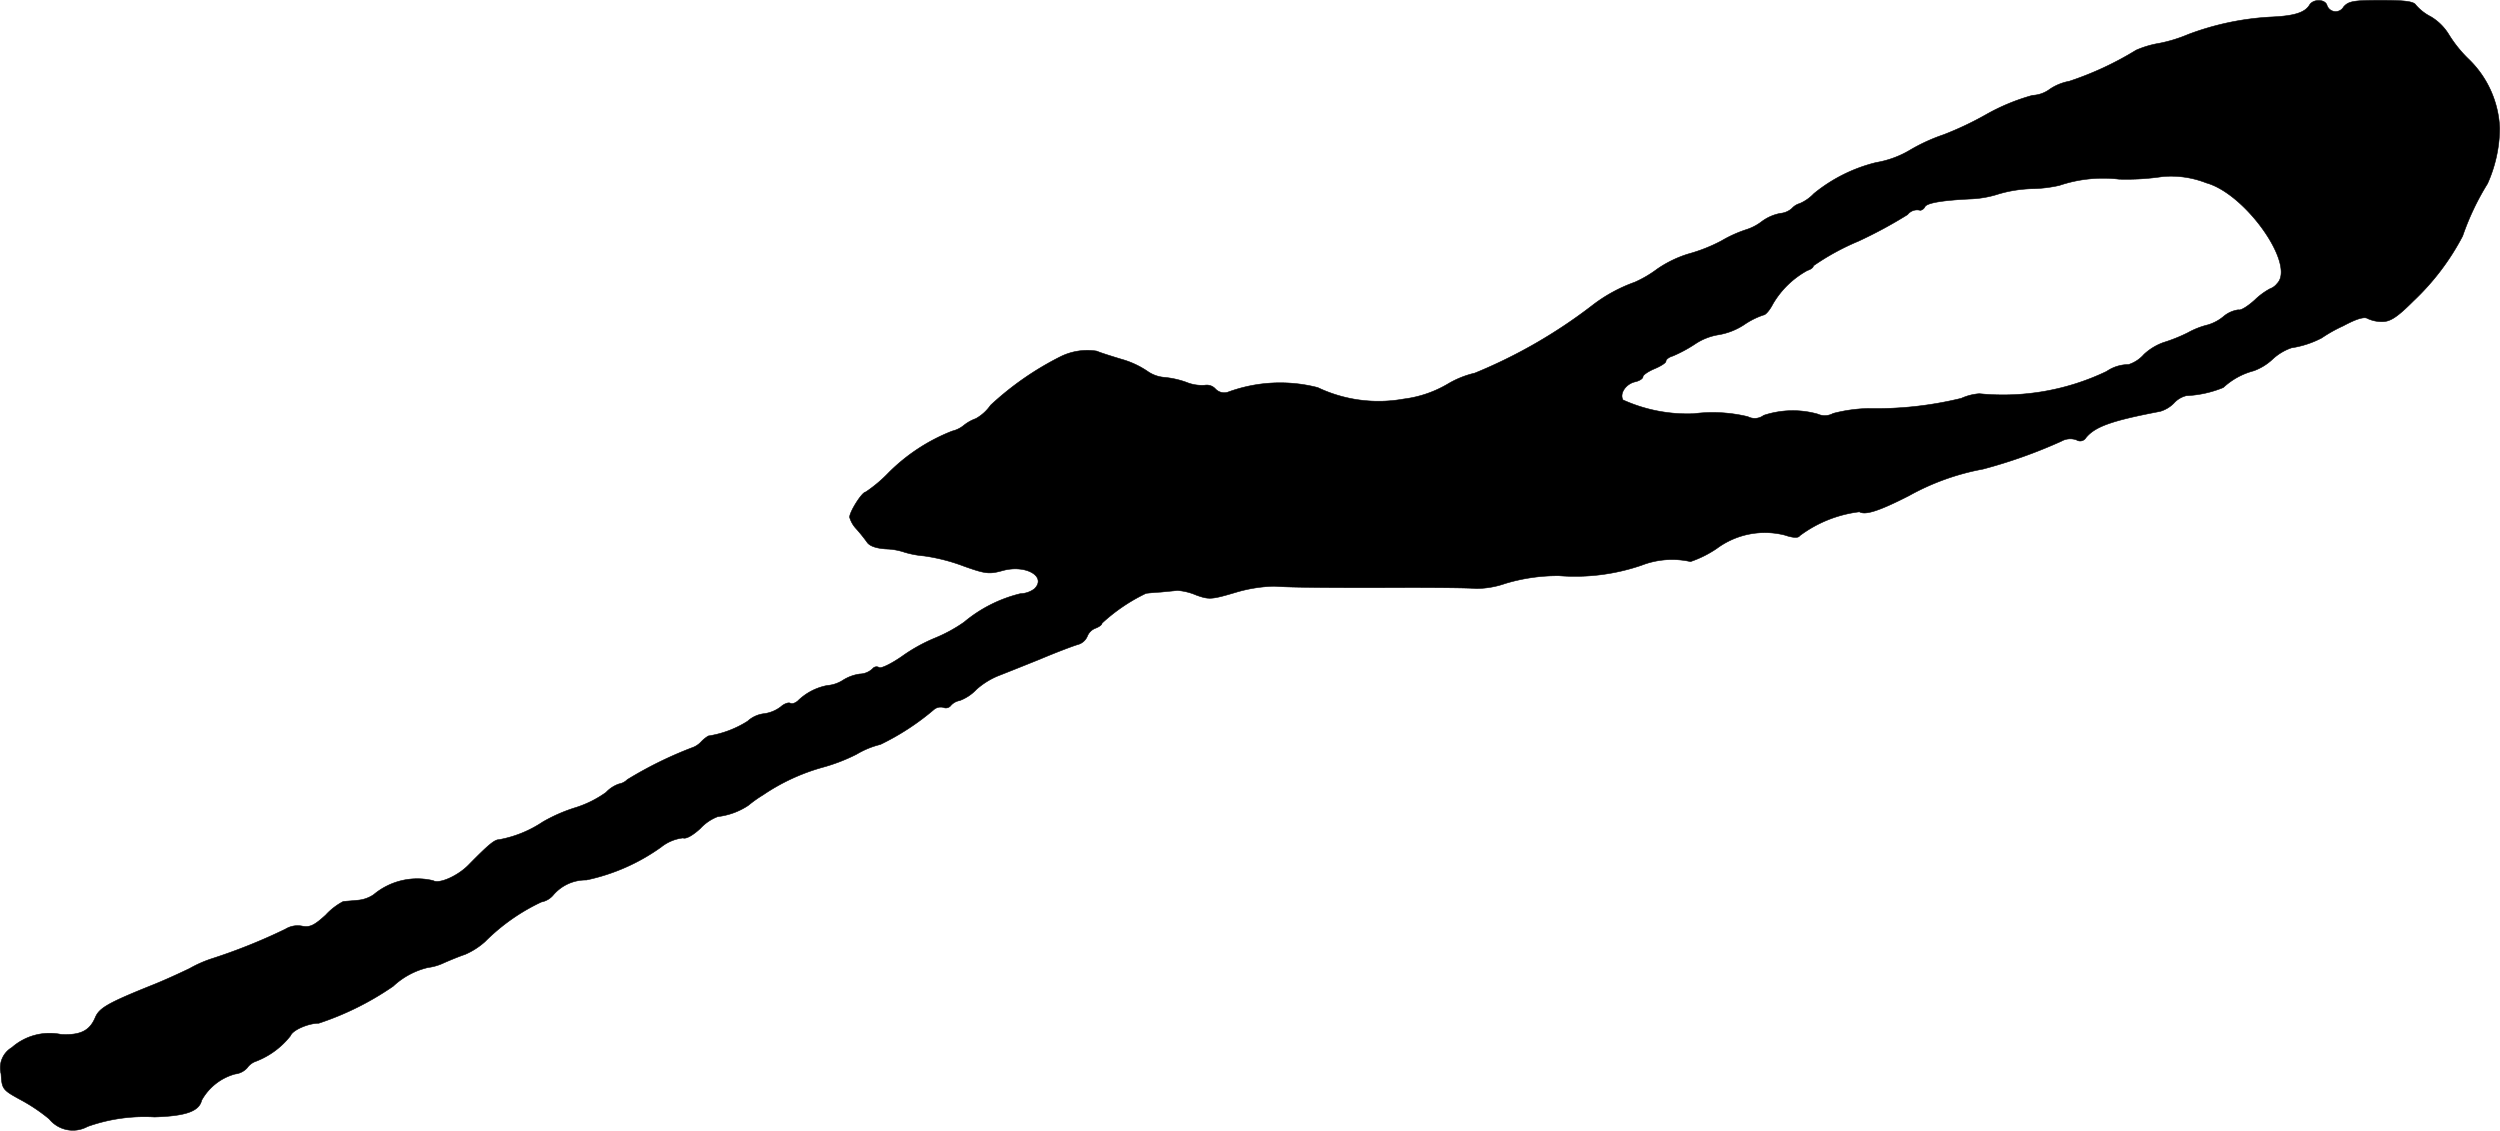
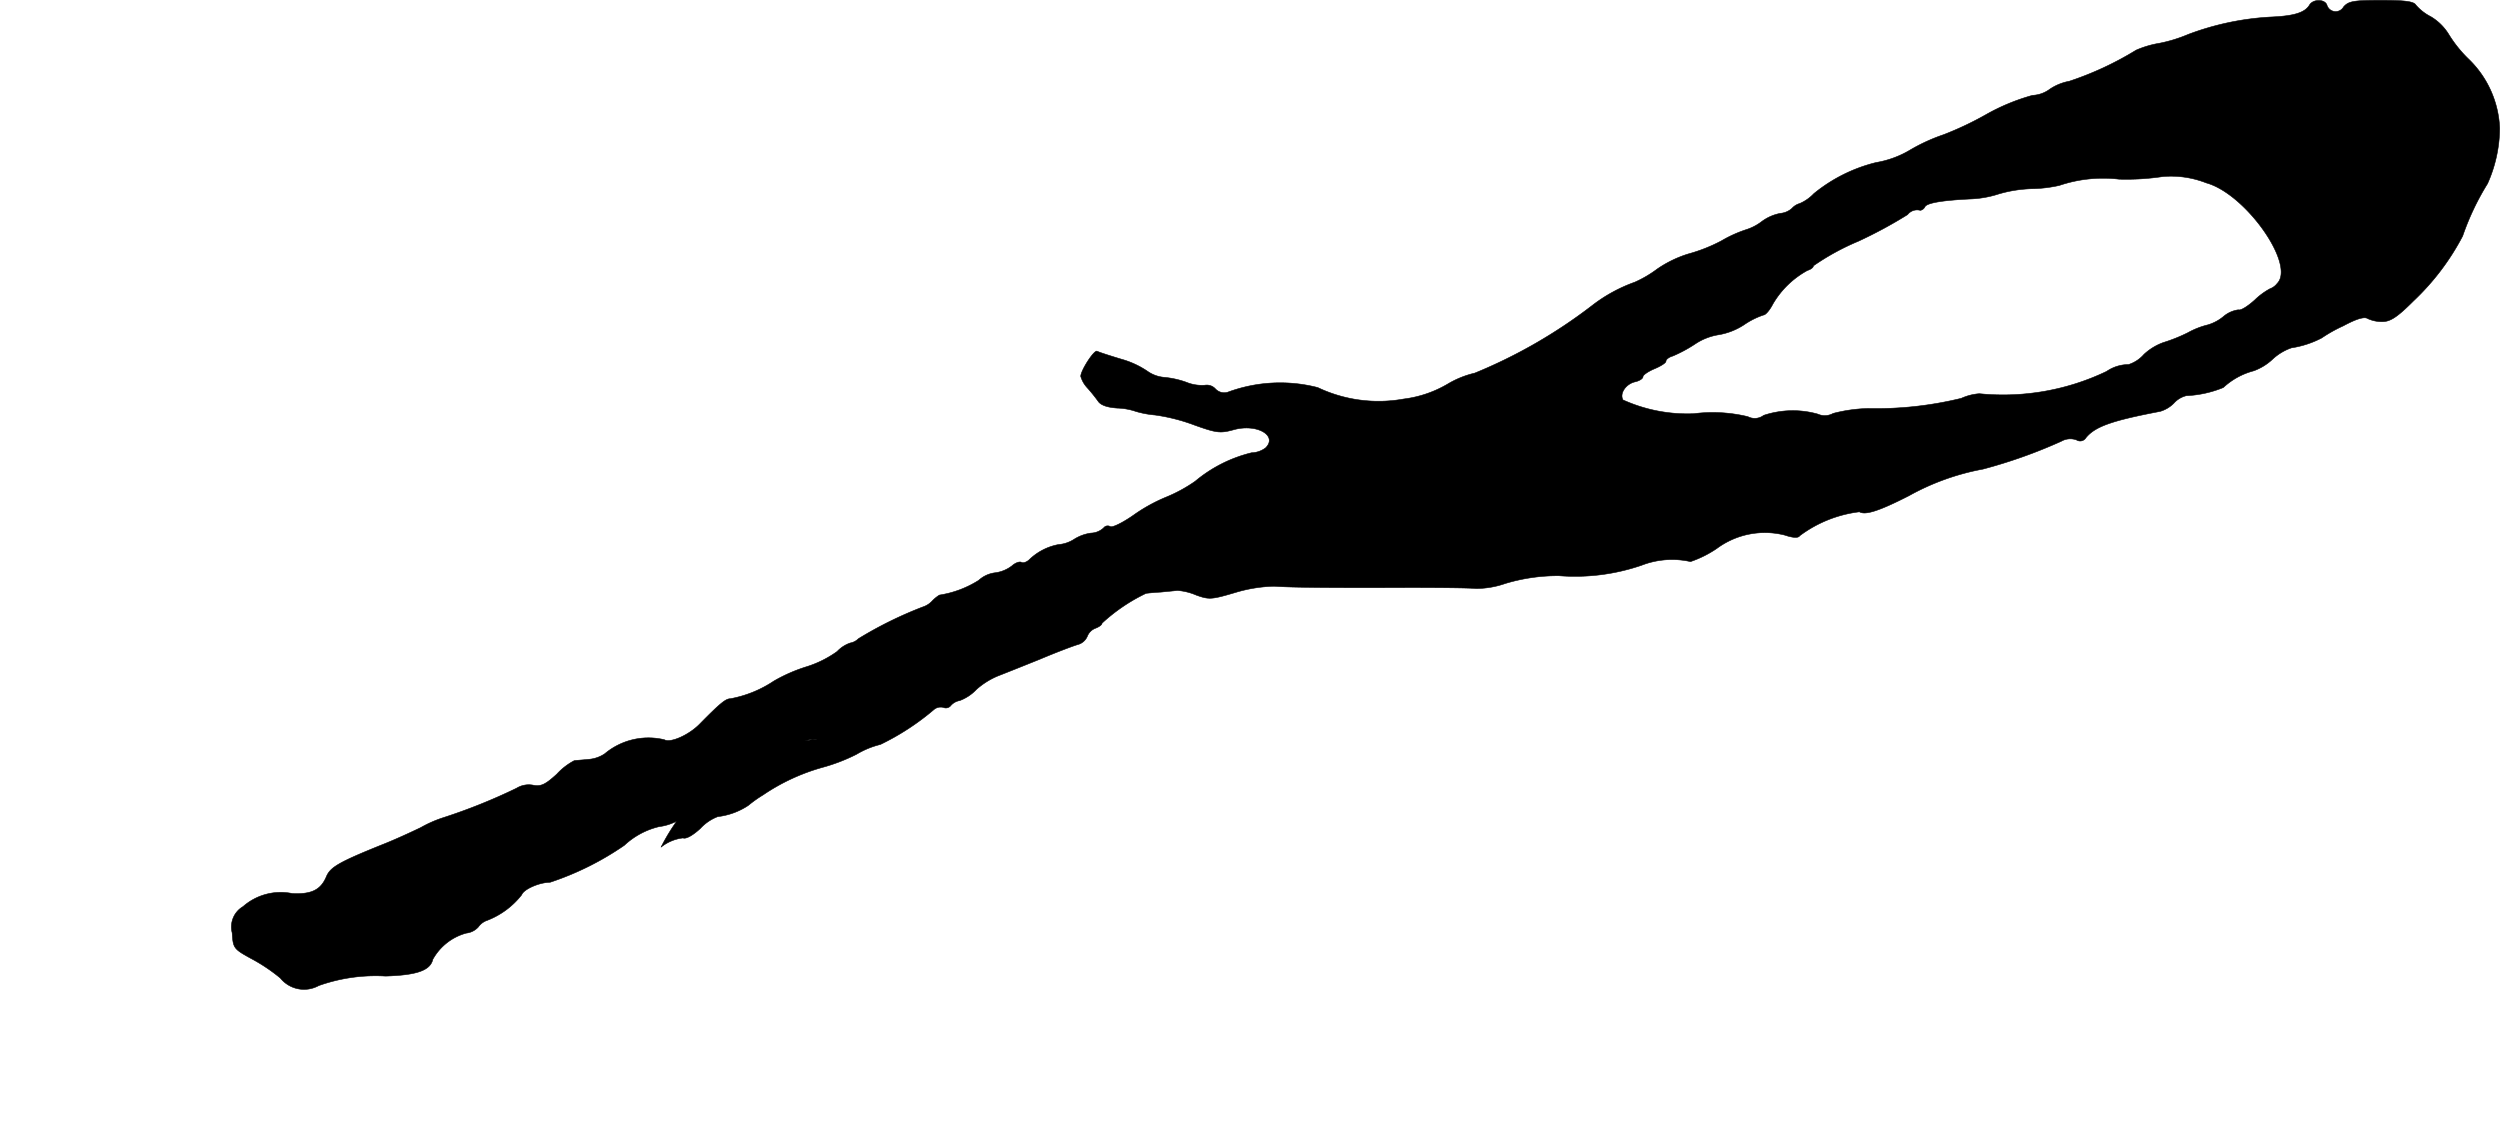
<svg xmlns="http://www.w3.org/2000/svg" version="1.1" width="16.293mm" height="7.368mm" viewBox="0 0 46.184 20.885">
  <defs>
    <style type="text/css">
      .a {
        stroke: #000;
        stroke-linecap: round;
        stroke-linejoin: round;
        stroke-width: 0.01px;
      }
    </style>
  </defs>
-   <path class="a" d="M42.666.09c-.085.145-.291.206-.715.224a5.095,5.095,0,0,0-1.526.321,2.699,2.699,0,0,1-.533.164,1.797,1.797,0,0,0-.43.127A5.903,5.903,0,0,1,38.226,1.501a.945.945,0,0,0-.357.145.576.576,0,0,1-.321.115,3.803,3.803,0,0,0-.872.363,5.936,5.936,0,0,1-.769.363,3.345,3.345,0,0,0-.612.279,1.813,1.813,0,0,1-.636.236,2.913,2.913,0,0,0-1.151.575.789.789,0,0,1-.26.182.308.308,0,0,0-.145.091.369.369,0,0,1-.212.091.837.837,0,0,0-.345.151.933.933,0,0,1-.291.151,2.325,2.325,0,0,0-.454.206,2.992,2.992,0,0,1-.612.242,2.106,2.106,0,0,0-.575.279,2.135,2.135,0,0,1-.412.242,2.849,2.849,0,0,0-.787.43A9.392,9.392,0,0,1,27.245,6.892a1.75,1.75,0,0,0-.497.2,2.118,2.118,0,0,1-.818.279,2.62,2.62,0,0,1-1.587-.212,2.79,2.79,0,0,0-1.66.085.221.221,0,0,1-.23-.061A.215.215,0,0,0,22.26,7.116a.763.763,0,0,1-.345-.055,1.652,1.652,0,0,0-.412-.091.626.626,0,0,1-.309-.115,1.65,1.65,0,0,0-.472-.218c-.182-.055-.394-.121-.46-.151a1.12,1.12,0,0,0-.66.097,5.555,5.555,0,0,0-1.302.902.817.817,0,0,1-.273.248.771.771,0,0,0-.218.121.529.529,0,0,1-.218.109,3.424,3.424,0,0,0-1.175.769,2.577,2.577,0,0,1-.424.357c-.067,0-.297.363-.297.466a.523.523,0,0,0,.121.212,2.997,2.997,0,0,1,.2.248c.048.073.17.115.357.127a1.165,1.165,0,0,1,.339.061,1.769,1.769,0,0,0,.357.067,3.43,3.43,0,0,1,.733.188c.406.145.472.151.715.085.424-.121.824.103.594.333a.449.449,0,0,1-.26.091,2.568,2.568,0,0,0-1.042.527,2.763,2.763,0,0,1-.533.291,3.057,3.057,0,0,0-.612.339c-.2.139-.388.23-.424.206a.093.093,0,0,0-.121.024.359.359,0,0,1-.236.097.788.788,0,0,0-.321.121.629.629,0,0,1-.279.091,1.057,1.057,0,0,0-.545.285c-.048.042-.109.061-.139.042-.036-.018-.115.012-.176.067a.645.645,0,0,1-.309.127.543.543,0,0,0-.303.139,1.899,1.899,0,0,1-.727.273.671.671,0,0,0-.139.115.402.402,0,0,1-.164.103,7.246,7.246,0,0,0-1.193.588.282.282,0,0,1-.151.079.601.601,0,0,0-.242.157,1.972,1.972,0,0,1-.557.279,2.963,2.963,0,0,0-.612.267,2.146,2.146,0,0,1-.806.327c-.085,0-.194.091-.563.466-.2.206-.545.357-.654.291a1.257,1.257,0,0,0-1.102.26.619.619,0,0,1-.303.103c-.109.012-.23.018-.26.024a1.187,1.187,0,0,0-.321.248c-.212.194-.291.23-.43.206a.432.432,0,0,0-.315.055,10.504,10.504,0,0,1-1.375.551,2.257,2.257,0,0,0-.394.176c-.176.085-.491.23-.709.315-.812.327-.963.418-1.036.594-.103.242-.273.327-.63.309a1.057,1.057,0,0,0-.909.242.435.435,0,0,0-.2.485c.018.285.024.297.369.485a3.204,3.204,0,0,1,.521.351.563.563,0,0,0,.709.139,3.142,3.142,0,0,1,1.236-.176c.575-.018.824-.103.872-.309a1.01,1.01,0,0,1,.618-.485.35.35,0,0,0,.224-.115.33.33,0,0,1,.164-.121,1.491,1.491,0,0,0,.636-.472c.036-.103.327-.23.521-.23a5.404,5.404,0,0,0,1.375-.684,1.421,1.421,0,0,1,.642-.345.958.958,0,0,0,.291-.085c.109-.048.285-.121.394-.157a1.362,1.362,0,0,0,.369-.236,3.669,3.669,0,0,1,1.042-.733.378.378,0,0,0,.218-.127.789.789,0,0,1,.612-.279A3.665,3.665,0,0,0,12.212,15.65a.797.797,0,0,1,.406-.17c.055.024.182-.048.321-.176a.849.849,0,0,1,.321-.218,1.289,1.289,0,0,0,.563-.206,2.284,2.284,0,0,1,.273-.194,3.744,3.744,0,0,1,1.096-.509,3.324,3.324,0,0,0,.63-.242,1.607,1.607,0,0,1,.442-.182,4.621,4.621,0,0,0,.993-.648.194.194,0,0,1,.17-.036.116.116,0,0,0,.139-.036.284.284,0,0,1,.164-.091.818.818,0,0,0,.309-.206,1.415,1.415,0,0,1,.394-.248c.109-.042.46-.182.775-.309.315-.133.636-.254.709-.273a.266.266,0,0,0,.17-.151A.26.26,0,0,1,20.243,11.604c.061-.024.115-.061.115-.091a3.288,3.288,0,0,1,.812-.551c.036-.006.164-.018.279-.024.115-.012.254-.024.303-.03a1.088,1.088,0,0,1,.345.085c.236.085.279.085.727-.048a2.706,2.706,0,0,1,.715-.115c.309.024,1.175.03,2.483.024.569,0,1.127.006,1.242.018a1.637,1.637,0,0,0,.539-.091,3.362,3.362,0,0,1,.999-.145,3.789,3.789,0,0,0,1.526-.194,1.557,1.557,0,0,1,.902-.067,2.021,2.021,0,0,0,.485-.242,1.494,1.494,0,0,1,1.254-.248c.164.055.254.055.279.012a2.307,2.307,0,0,1,1.102-.442c.109.067.369-.018.915-.297A4.482,4.482,0,0,1,36.633,8.666a9.259,9.259,0,0,0,1.448-.515.334.334,0,0,1,.279-.024.125.125,0,0,0,.173-.037l.003-.005c.17-.206.478-.315,1.369-.485a.592.592,0,0,0,.254-.151.453.453,0,0,1,.23-.139,2.039,2.039,0,0,0,.684-.151,1.316,1.316,0,0,1,.563-.309,1.023,1.023,0,0,0,.345-.212.977.977,0,0,1,.351-.212,1.773,1.773,0,0,0,.557-.182,2.7,2.7,0,0,1,.4-.224c.248-.133.394-.176.454-.133a.626.626,0,0,0,.267.055c.145,0,.273-.079.575-.382a4.542,4.542,0,0,0,.909-1.199,4.819,4.819,0,0,1,.46-.969,2.543,2.543,0,0,0,.224-1.024,1.879,1.879,0,0,0-.581-1.284A2.32,2.32,0,0,1,45.234.629a.976.976,0,0,0-.327-.321.91.91,0,0,1-.279-.218c-.036-.061-.194-.085-.636-.085-.515,0-.606.018-.697.121a.168.168,0,0,1-.309-.036C42.944-.019,42.732-.019,42.666.09Zm-1.908,3.289c.727.2,1.654,1.514,1.308,1.859a.293.293,0,0,1-.133.097,1.284,1.284,0,0,0-.279.206c-.127.115-.26.2-.303.182a.534.534,0,0,0-.279.127.81.81,0,0,1-.285.151,1.487,1.487,0,0,0-.369.145,3.039,3.039,0,0,1-.454.182,1.051,1.051,0,0,0-.357.218.636.636,0,0,1-.285.188.724.724,0,0,0-.406.127,4.427,4.427,0,0,1-2.35.412.966.966,0,0,0-.333.085,6.665,6.665,0,0,1-1.726.188,2.839,2.839,0,0,0-.642.091.317.317,0,0,1-.285.012,1.709,1.709,0,0,0-.999.024.272.272,0,0,1-.291.024,2.766,2.766,0,0,0-.999-.055,2.891,2.891,0,0,1-1.308-.254c-.067-.115.048-.291.218-.333.085-.018.151-.061.151-.097,0-.03.097-.097.212-.145s.212-.109.212-.139c0-.036.061-.079.127-.097a2.574,2.574,0,0,0,.406-.218,1.092,1.092,0,0,1,.448-.176,1.229,1.229,0,0,0,.46-.182,1.435,1.435,0,0,1,.363-.182c.036,0,.115-.091.17-.2a1.658,1.658,0,0,1,.642-.624c.061-.018.109-.055.109-.085a4.496,4.496,0,0,1,.83-.454,8.348,8.348,0,0,0,.909-.491.223.223,0,0,1,.236-.079.119.119,0,0,0,.085-.067c.042-.073.339-.121.878-.145a1.919,1.919,0,0,0,.485-.091,2.428,2.428,0,0,1,.618-.097,2.468,2.468,0,0,0,.503-.061,2.528,2.528,0,0,1,1.102-.115,4.516,4.516,0,0,0,.806-.048A1.781,1.781,0,0,1,40.758,3.379Z" />
+   <path class="a" d="M42.666.09c-.085.145-.291.206-.715.224a5.095,5.095,0,0,0-1.526.321,2.699,2.699,0,0,1-.533.164,1.797,1.797,0,0,0-.43.127A5.903,5.903,0,0,1,38.226,1.501a.945.945,0,0,0-.357.145.576.576,0,0,1-.321.115,3.803,3.803,0,0,0-.872.363,5.936,5.936,0,0,1-.769.363,3.345,3.345,0,0,0-.612.279,1.813,1.813,0,0,1-.636.236,2.913,2.913,0,0,0-1.151.575.789.789,0,0,1-.26.182.308.308,0,0,0-.145.091.369.369,0,0,1-.212.091.837.837,0,0,0-.345.151.933.933,0,0,1-.291.151,2.325,2.325,0,0,0-.454.206,2.992,2.992,0,0,1-.612.242,2.106,2.106,0,0,0-.575.279,2.135,2.135,0,0,1-.412.242,2.849,2.849,0,0,0-.787.43A9.392,9.392,0,0,1,27.245,6.892a1.75,1.75,0,0,0-.497.2,2.118,2.118,0,0,1-.818.279,2.62,2.62,0,0,1-1.587-.212,2.79,2.79,0,0,0-1.66.085.221.221,0,0,1-.23-.061A.215.215,0,0,0,22.26,7.116a.763.763,0,0,1-.345-.055,1.652,1.652,0,0,0-.412-.091.626.626,0,0,1-.309-.115,1.65,1.65,0,0,0-.472-.218c-.182-.055-.394-.121-.46-.151c-.067,0-.297.363-.297.466a.523.523,0,0,0,.121.212,2.997,2.997,0,0,1,.2.248c.048.073.17.115.357.127a1.165,1.165,0,0,1,.339.061,1.769,1.769,0,0,0,.357.067,3.43,3.43,0,0,1,.733.188c.406.145.472.151.715.085.424-.121.824.103.594.333a.449.449,0,0,1-.26.091,2.568,2.568,0,0,0-1.042.527,2.763,2.763,0,0,1-.533.291,3.057,3.057,0,0,0-.612.339c-.2.139-.388.23-.424.206a.093.093,0,0,0-.121.024.359.359,0,0,1-.236.097.788.788,0,0,0-.321.121.629.629,0,0,1-.279.091,1.057,1.057,0,0,0-.545.285c-.048.042-.109.061-.139.042-.036-.018-.115.012-.176.067a.645.645,0,0,1-.309.127.543.543,0,0,0-.303.139,1.899,1.899,0,0,1-.727.273.671.671,0,0,0-.139.115.402.402,0,0,1-.164.103,7.246,7.246,0,0,0-1.193.588.282.282,0,0,1-.151.079.601.601,0,0,0-.242.157,1.972,1.972,0,0,1-.557.279,2.963,2.963,0,0,0-.612.267,2.146,2.146,0,0,1-.806.327c-.085,0-.194.091-.563.466-.2.206-.545.357-.654.291a1.257,1.257,0,0,0-1.102.26.619.619,0,0,1-.303.103c-.109.012-.23.018-.26.024a1.187,1.187,0,0,0-.321.248c-.212.194-.291.23-.43.206a.432.432,0,0,0-.315.055,10.504,10.504,0,0,1-1.375.551,2.257,2.257,0,0,0-.394.176c-.176.085-.491.23-.709.315-.812.327-.963.418-1.036.594-.103.242-.273.327-.63.309a1.057,1.057,0,0,0-.909.242.435.435,0,0,0-.2.485c.018.285.024.297.369.485a3.204,3.204,0,0,1,.521.351.563.563,0,0,0,.709.139,3.142,3.142,0,0,1,1.236-.176c.575-.018.824-.103.872-.309a1.01,1.01,0,0,1,.618-.485.35.35,0,0,0,.224-.115.33.33,0,0,1,.164-.121,1.491,1.491,0,0,0,.636-.472c.036-.103.327-.23.521-.23a5.404,5.404,0,0,0,1.375-.684,1.421,1.421,0,0,1,.642-.345.958.958,0,0,0,.291-.085c.109-.048.285-.121.394-.157a1.362,1.362,0,0,0,.369-.236,3.669,3.669,0,0,1,1.042-.733.378.378,0,0,0,.218-.127.789.789,0,0,1,.612-.279A3.665,3.665,0,0,0,12.212,15.65a.797.797,0,0,1,.406-.17c.055.024.182-.048.321-.176a.849.849,0,0,1,.321-.218,1.289,1.289,0,0,0,.563-.206,2.284,2.284,0,0,1,.273-.194,3.744,3.744,0,0,1,1.096-.509,3.324,3.324,0,0,0,.63-.242,1.607,1.607,0,0,1,.442-.182,4.621,4.621,0,0,0,.993-.648.194.194,0,0,1,.17-.036.116.116,0,0,0,.139-.036.284.284,0,0,1,.164-.091.818.818,0,0,0,.309-.206,1.415,1.415,0,0,1,.394-.248c.109-.042.46-.182.775-.309.315-.133.636-.254.709-.273a.266.266,0,0,0,.17-.151A.26.26,0,0,1,20.243,11.604c.061-.024.115-.061.115-.091a3.288,3.288,0,0,1,.812-.551c.036-.006.164-.018.279-.024.115-.012.254-.024.303-.03a1.088,1.088,0,0,1,.345.085c.236.085.279.085.727-.048a2.706,2.706,0,0,1,.715-.115c.309.024,1.175.03,2.483.024.569,0,1.127.006,1.242.018a1.637,1.637,0,0,0,.539-.091,3.362,3.362,0,0,1,.999-.145,3.789,3.789,0,0,0,1.526-.194,1.557,1.557,0,0,1,.902-.067,2.021,2.021,0,0,0,.485-.242,1.494,1.494,0,0,1,1.254-.248c.164.055.254.055.279.012a2.307,2.307,0,0,1,1.102-.442c.109.067.369-.018.915-.297A4.482,4.482,0,0,1,36.633,8.666a9.259,9.259,0,0,0,1.448-.515.334.334,0,0,1,.279-.024.125.125,0,0,0,.173-.037l.003-.005c.17-.206.478-.315,1.369-.485a.592.592,0,0,0,.254-.151.453.453,0,0,1,.23-.139,2.039,2.039,0,0,0,.684-.151,1.316,1.316,0,0,1,.563-.309,1.023,1.023,0,0,0,.345-.212.977.977,0,0,1,.351-.212,1.773,1.773,0,0,0,.557-.182,2.7,2.7,0,0,1,.4-.224c.248-.133.394-.176.454-.133a.626.626,0,0,0,.267.055c.145,0,.273-.079.575-.382a4.542,4.542,0,0,0,.909-1.199,4.819,4.819,0,0,1,.46-.969,2.543,2.543,0,0,0,.224-1.024,1.879,1.879,0,0,0-.581-1.284A2.32,2.32,0,0,1,45.234.629a.976.976,0,0,0-.327-.321.91.91,0,0,1-.279-.218c-.036-.061-.194-.085-.636-.085-.515,0-.606.018-.697.121a.168.168,0,0,1-.309-.036C42.944-.019,42.732-.019,42.666.09Zm-1.908,3.289c.727.2,1.654,1.514,1.308,1.859a.293.293,0,0,1-.133.097,1.284,1.284,0,0,0-.279.206c-.127.115-.26.2-.303.182a.534.534,0,0,0-.279.127.81.81,0,0,1-.285.151,1.487,1.487,0,0,0-.369.145,3.039,3.039,0,0,1-.454.182,1.051,1.051,0,0,0-.357.218.636.636,0,0,1-.285.188.724.724,0,0,0-.406.127,4.427,4.427,0,0,1-2.35.412.966.966,0,0,0-.333.085,6.665,6.665,0,0,1-1.726.188,2.839,2.839,0,0,0-.642.091.317.317,0,0,1-.285.012,1.709,1.709,0,0,0-.999.024.272.272,0,0,1-.291.024,2.766,2.766,0,0,0-.999-.055,2.891,2.891,0,0,1-1.308-.254c-.067-.115.048-.291.218-.333.085-.018.151-.061.151-.097,0-.03.097-.097.212-.145s.212-.109.212-.139c0-.036.061-.079.127-.097a2.574,2.574,0,0,0,.406-.218,1.092,1.092,0,0,1,.448-.176,1.229,1.229,0,0,0,.46-.182,1.435,1.435,0,0,1,.363-.182c.036,0,.115-.091.17-.2a1.658,1.658,0,0,1,.642-.624c.061-.018.109-.055.109-.085a4.496,4.496,0,0,1,.83-.454,8.348,8.348,0,0,0,.909-.491.223.223,0,0,1,.236-.079.119.119,0,0,0,.085-.067c.042-.073.339-.121.878-.145a1.919,1.919,0,0,0,.485-.091,2.428,2.428,0,0,1,.618-.097,2.468,2.468,0,0,0,.503-.061,2.528,2.528,0,0,1,1.102-.115,4.516,4.516,0,0,0,.806-.048A1.781,1.781,0,0,1,40.758,3.379Z" />
</svg>